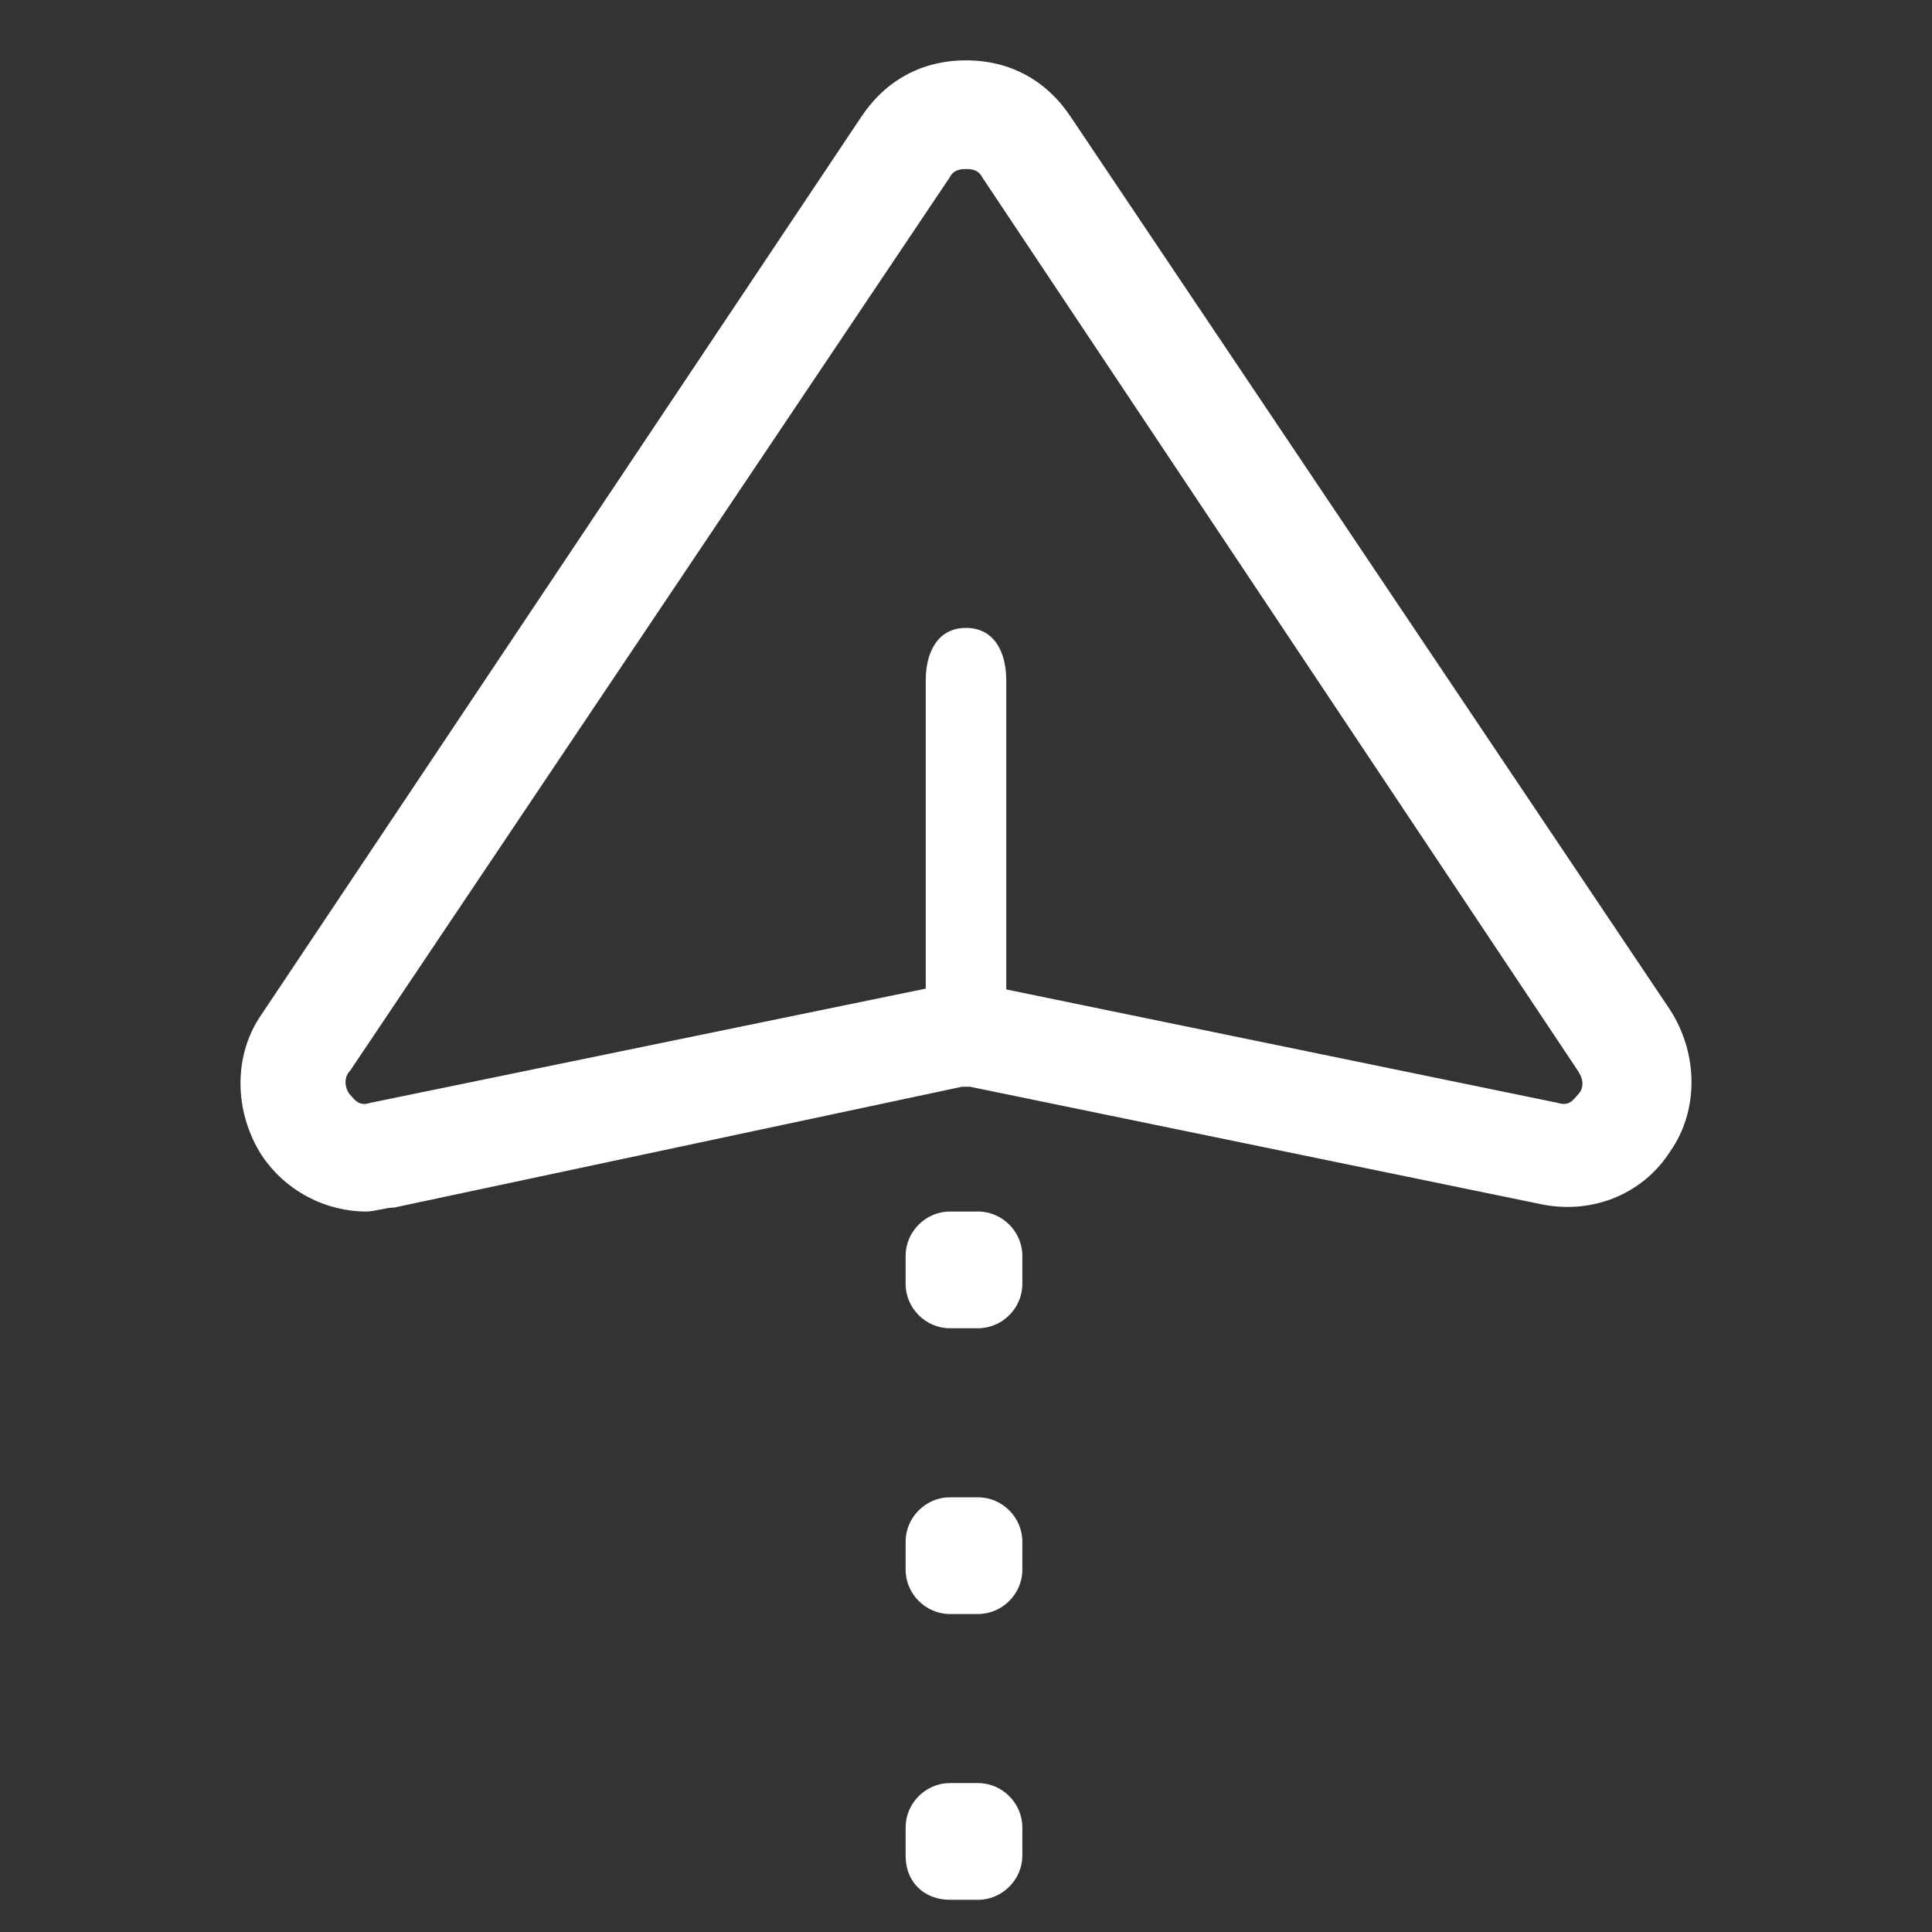
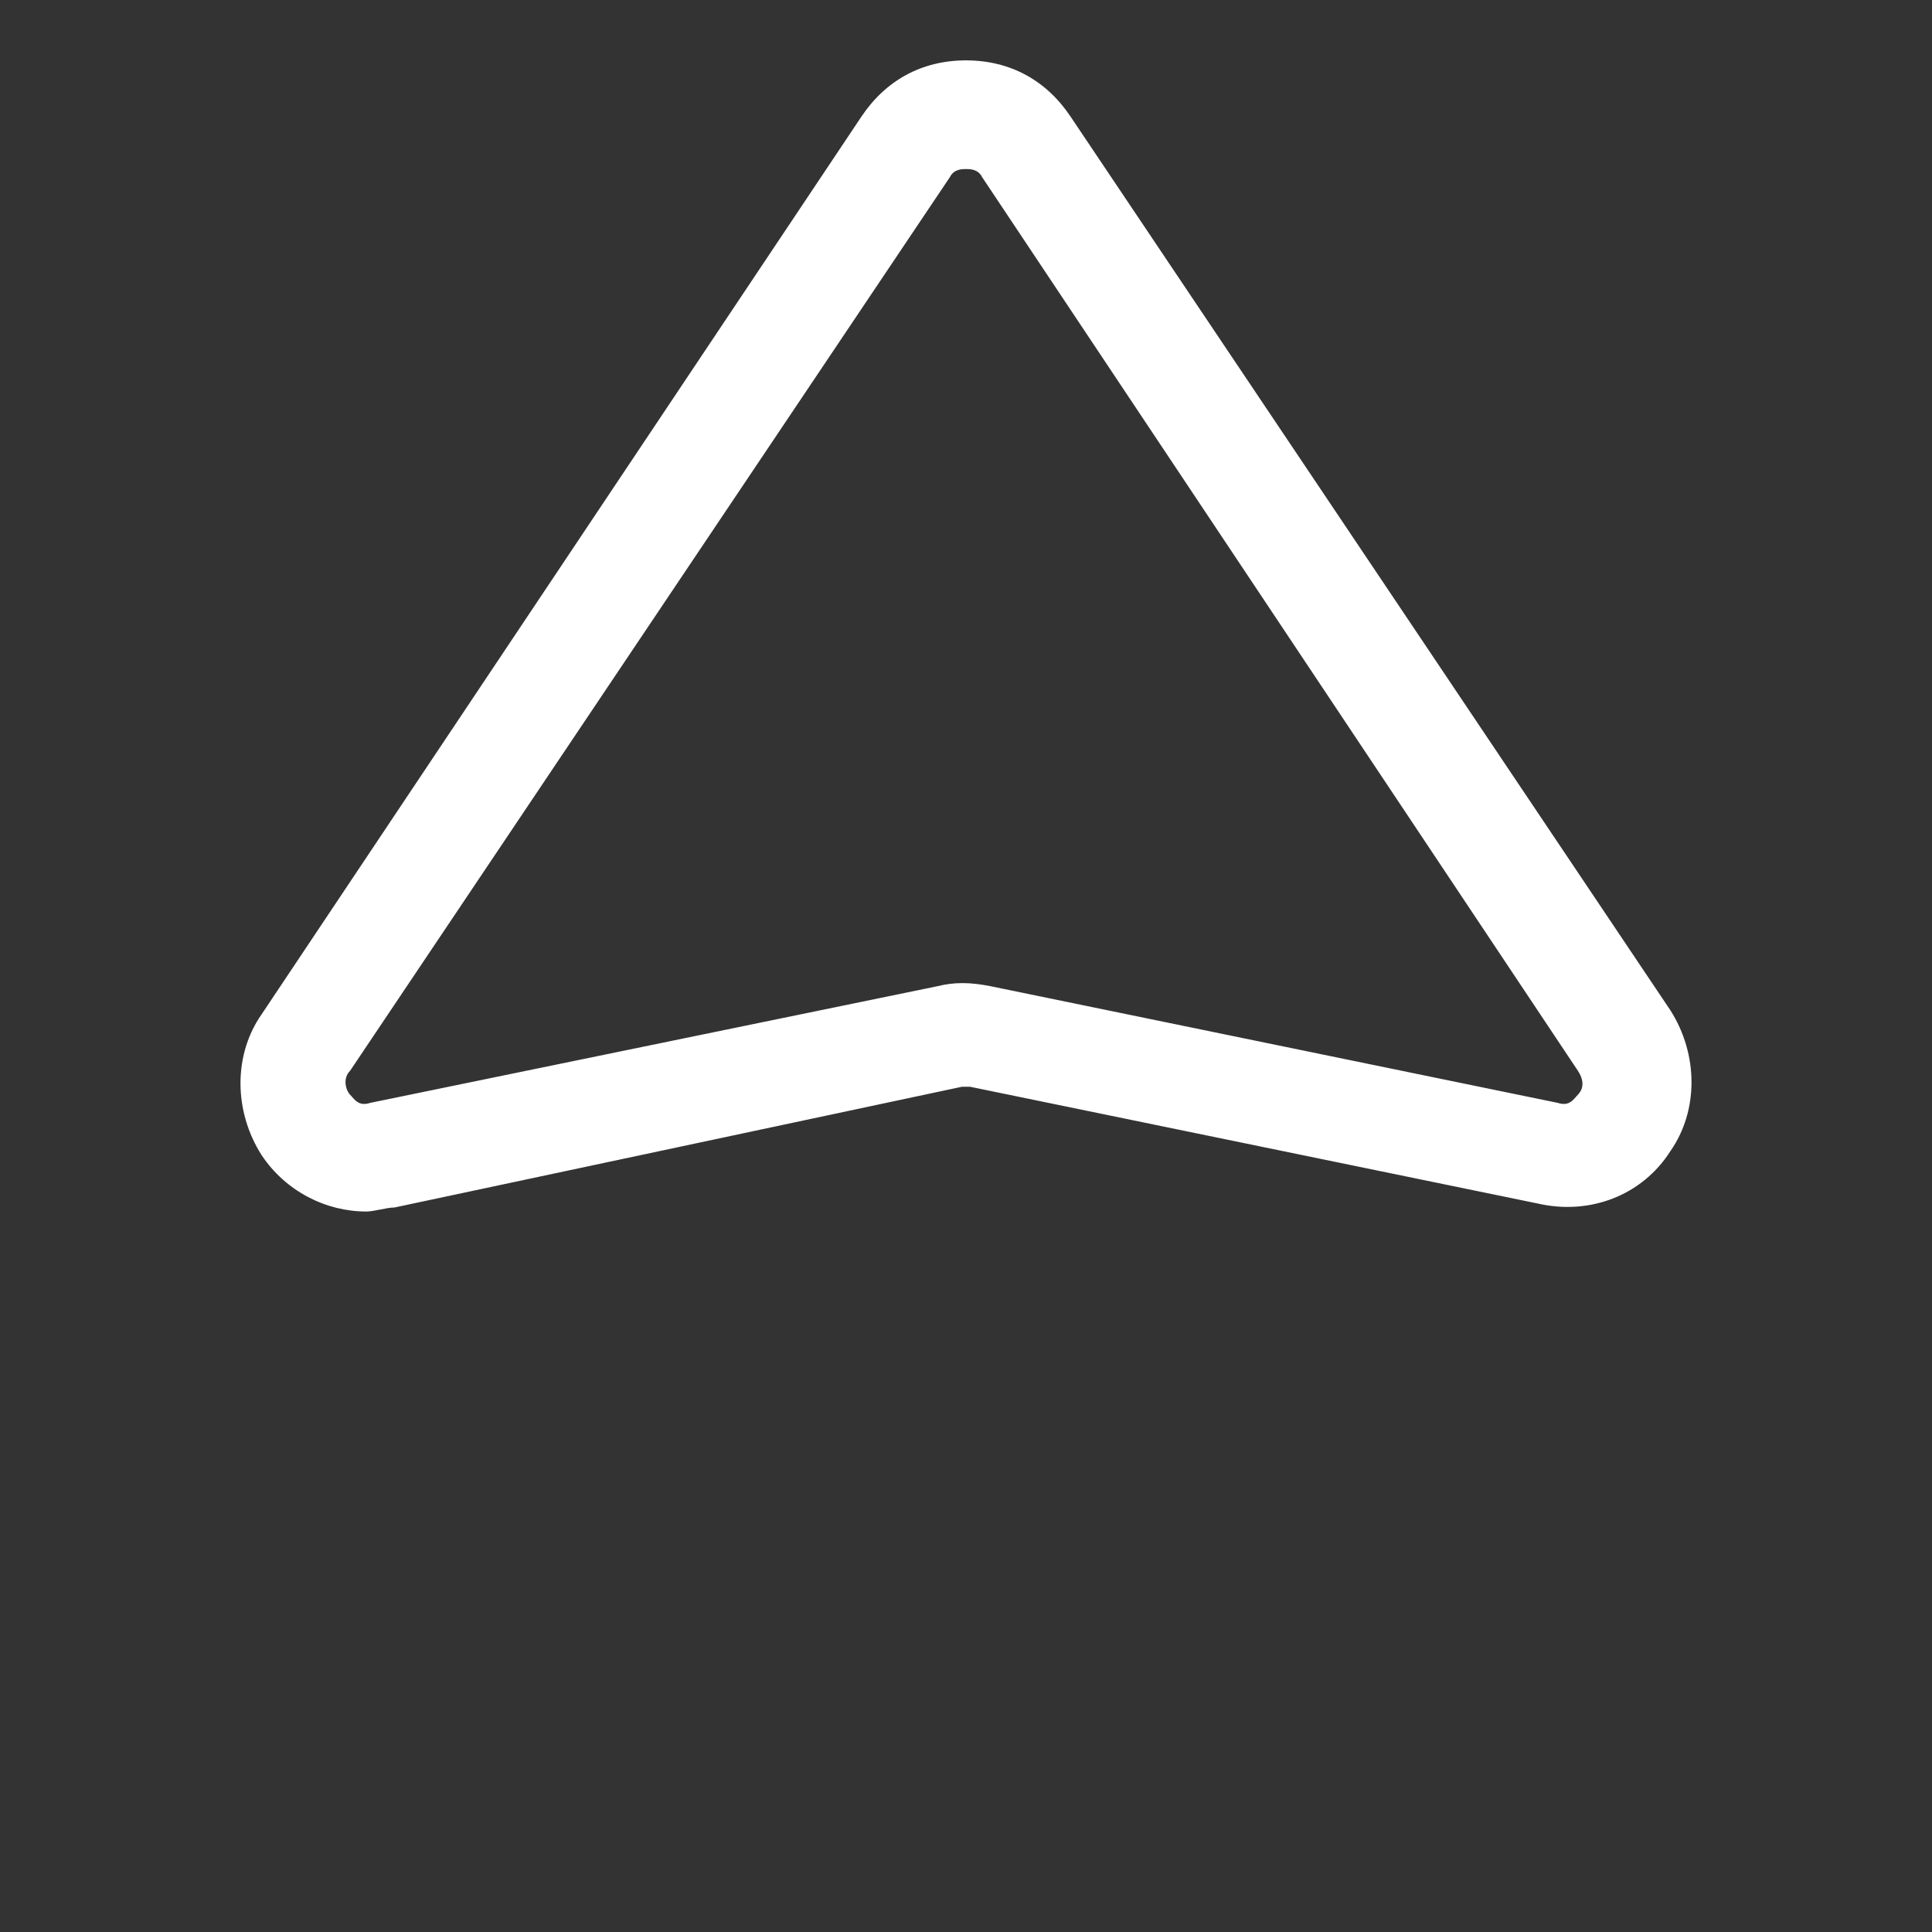
<svg xmlns="http://www.w3.org/2000/svg" height="32" width="32" version="1.1" viewBox="0 0 1024 1024" class="icon">
  <rect x="0" y="0" width="1024" height="1024" fill="#333333" stroke="none" />
  <path fill="#ffffff" d="M194.133 642.133c-21.333 0-42.667-10.667-55.467-29.867-14.933-23.467-14.933-53.333 0-74.667L456.533 61.867C469.333 42.667 488.533 32 512 32s42.667 10.667 55.467 29.867l317.867 473.6c14.933 23.467 14.933 53.333 0 74.667-14.933 23.467-42.667 34.133-70.4 27.733L514.133 576h-4.267L209.067 640c-4.267 0-10.667 2.133-14.933 2.133zM512 89.6c-2.133 0-6.4 0-8.533 4.267L185.6 567.467c-4.267 4.267-2.133 10.667 0 12.8 2.133 2.133 4.267 6.4 10.667 4.267l300.8-61.867c8.533-2.133 17.067-2.133 27.733 0l300.8 61.867c6.4 2.133 8.533-2.133 10.667-4.267 2.133-2.133 4.267-6.4 0-12.8L520.533 93.867c-2.133-4.267-6.4-4.267-8.533-4.267z" />
-   <path fill="#ffffff" d="M512 558.933c-14.933 0-21.333-12.8-21.333-27.733v-170.667c0-14.933 6.4-27.733 21.333-27.733s21.333 12.8 21.333 27.733v170.667c0 14.933-6.4 27.733-21.333 27.733zM480 680.533v-14.933c0-12.8 10.667-23.467 23.467-23.467h14.933c12.8 0 23.467 10.667 23.467 23.467v14.933c0 12.8-10.667 23.467-23.467 23.467h-14.933c-12.8 0-23.467-10.667-23.467-23.467zM480 832v-14.933c0-12.8 10.667-23.467 23.467-23.467h14.933c12.8 0 23.467 10.667 23.467 23.467v14.933c0 12.8-10.667 23.467-23.467 23.467h-14.933c-12.8 0-23.467-10.667-23.467-23.467zM480 983.467v-14.933c0-12.8 10.667-23.467 23.467-23.467h14.933c12.8 0 23.467 10.667 23.467 23.467v14.933c0 12.8-10.667 23.467-23.467 23.467h-14.933c-12.8 0-23.467-8.533-23.467-23.467z" />
</svg>